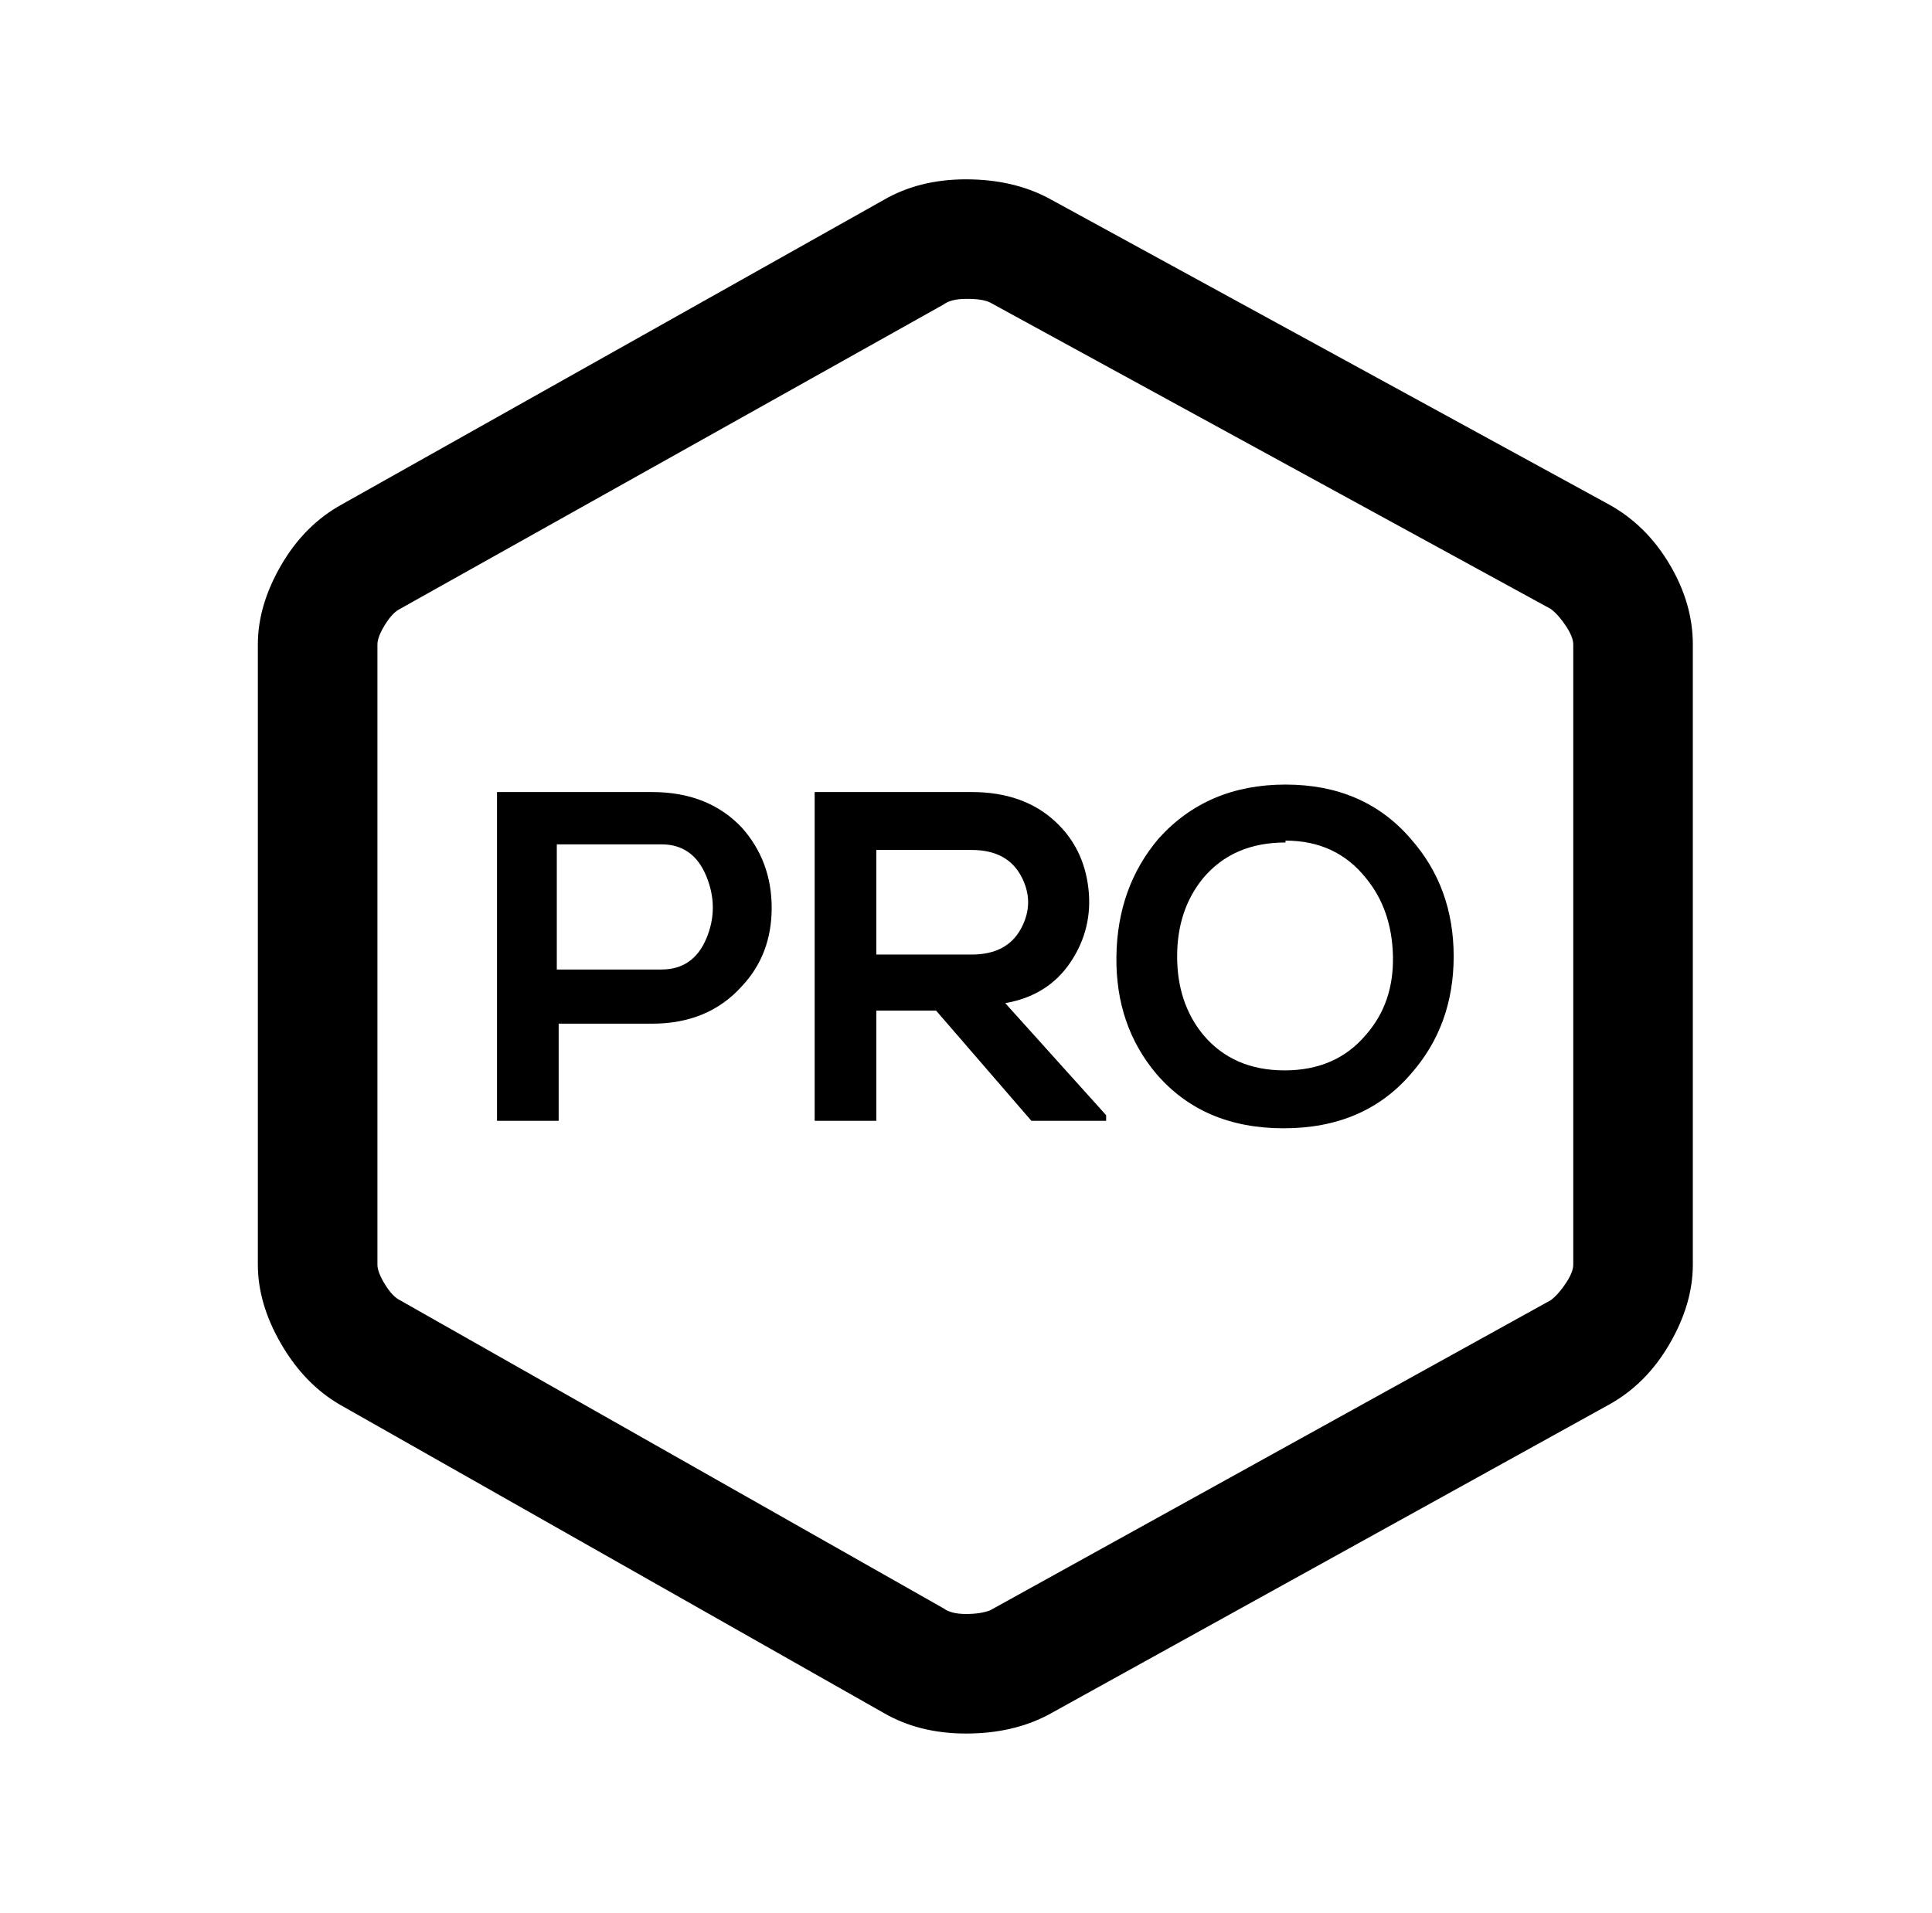
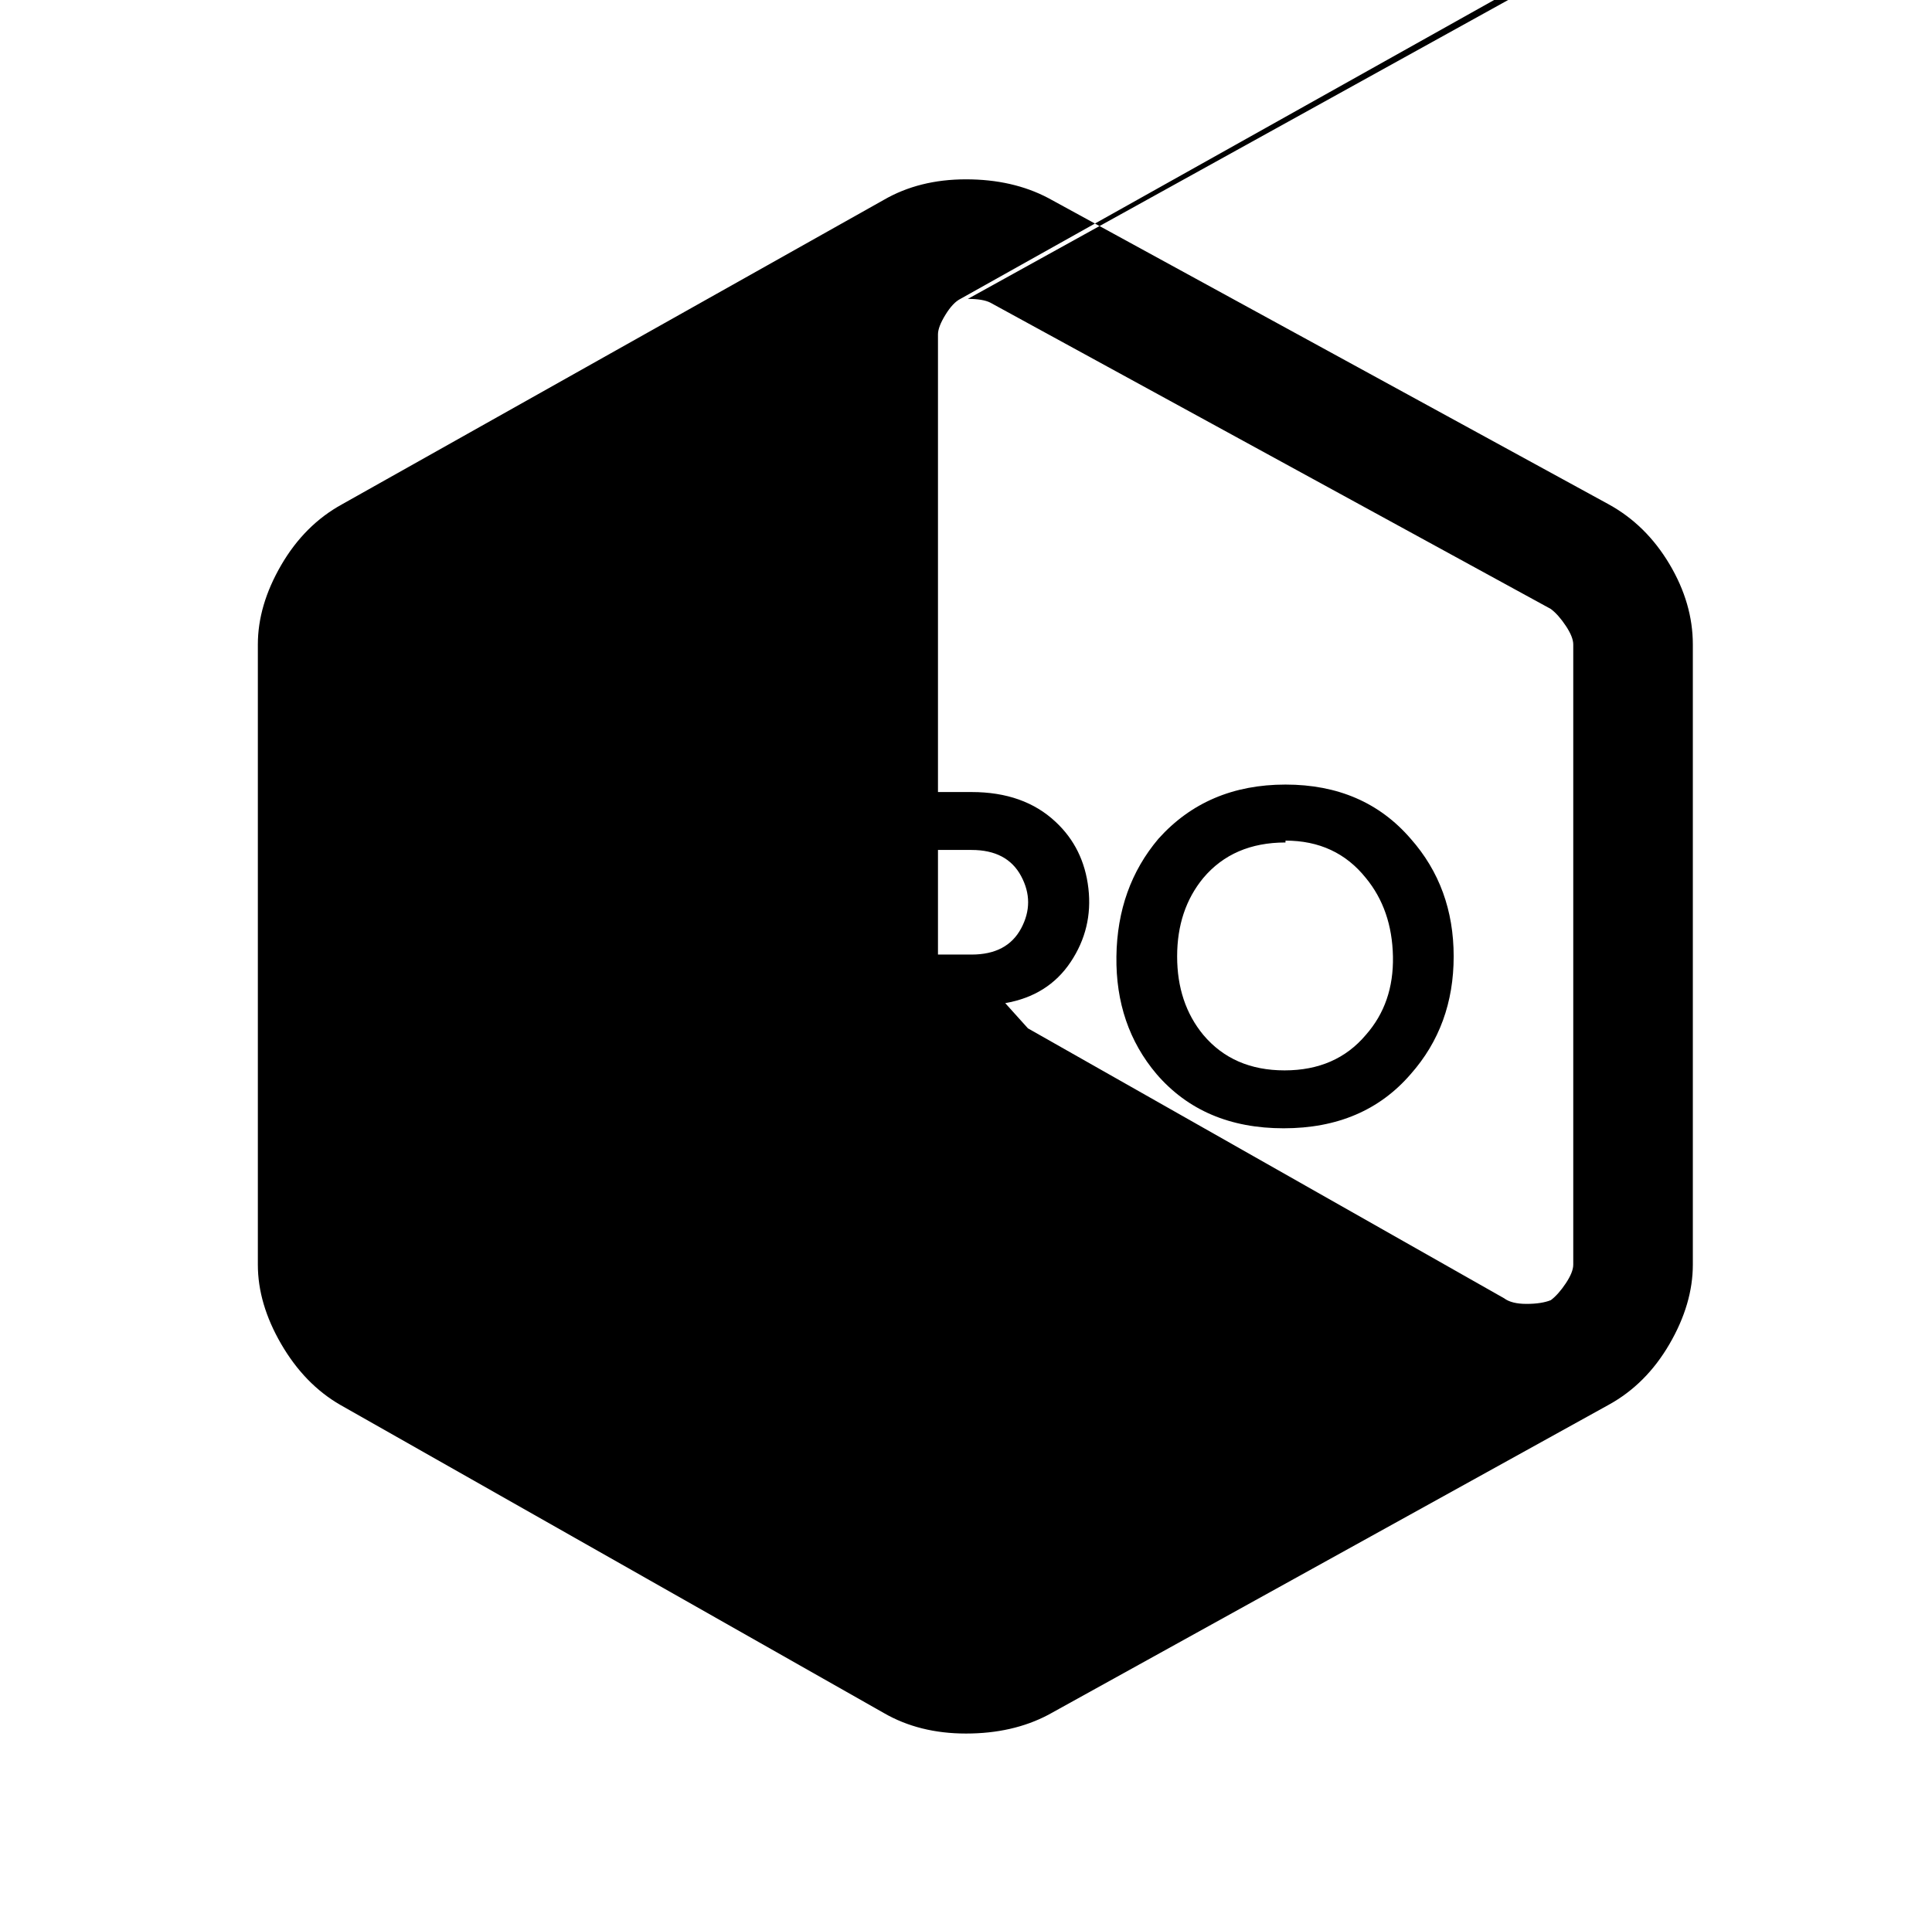
<svg xmlns="http://www.w3.org/2000/svg" version="1.1" viewBox="-10 0 1034 1024">
-   <path fill="currentColor" d="M507 96q-25 0 -44 11l-290 163q-20 11 -32.5 32.5t-12.5 42.5v332q0 21 12.5 42.5t31.5 32.5l291 165q19 11 44 11t44 -10l300 -166q20 -11 32.5 -32.5t12.5 -42.5v-332q0 -22 -12.5 -43t-32.5 -32l-300 -164q-19 -10 -44 -10zM508 160q8 0 12 2l300 164q4 3 8 9t4 10 v332q0 4 -4 10t-8 9l-300 166q-5 2 -13 2t-12 -3l-291 -165q-4 -2 -8 -8.5t-4 -10.5v-332q0 -4 4 -10.5t8 -8.5l291 -163q4 -3 12 -3h1zM678 420q-42 0 -68 29q-22 26 -22.5 63t21.5 63q25 29 68 29t68 -29q23 -26 23 -63t-23 -63q-25 -29 -67 -29zM339 424h-42h-41v176h33 v-52h50q30 0 48 -20q16 -17 16 -42t-16 -43q-18 -19 -48 -19zM426 424v176h33v-59h32l51 59h40v-3l-54 -60q23 -4 35 -22t9.5 -39.5t-17.5 -35.5q-17 -16 -45 -16h-84zM678 450q27 0 43 20q14 17 14.5 42t-14.5 42q-16 19 -43.5 19t-43.5 -19q-14 -17 -14 -42t14 -42 q16 -19 44 -19v-1zM288 452h56q17 0 24 17t0 33.5t-24 16.5h-56v-67zM459 455h51q19 0 26.5 14t0 28t-26.5 14h-51v-56z" />
+   <path fill="currentColor" d="M507 96q-25 0 -44 11l-290 163q-20 11 -32.5 32.5t-12.5 42.5v332q0 21 12.5 42.5t31.5 32.5l291 165q19 11 44 11t44 -10l300 -166q20 -11 32.5 -32.5t12.5 -42.5v-332q0 -22 -12.5 -43t-32.5 -32l-300 -164q-19 -10 -44 -10zM508 160q8 0 12 2l300 164q4 3 8 9t4 10 v332q0 4 -4 10t-8 9q-5 2 -13 2t-12 -3l-291 -165q-4 -2 -8 -8.5t-4 -10.5v-332q0 -4 4 -10.5t8 -8.5l291 -163q4 -3 12 -3h1zM678 420q-42 0 -68 29q-22 26 -22.5 63t21.5 63q25 29 68 29t68 -29q23 -26 23 -63t-23 -63q-25 -29 -67 -29zM339 424h-42h-41v176h33 v-52h50q30 0 48 -20q16 -17 16 -42t-16 -43q-18 -19 -48 -19zM426 424v176h33v-59h32l51 59h40v-3l-54 -60q23 -4 35 -22t9.5 -39.5t-17.5 -35.5q-17 -16 -45 -16h-84zM678 450q27 0 43 20q14 17 14.5 42t-14.5 42q-16 19 -43.5 19t-43.5 -19q-14 -17 -14 -42t14 -42 q16 -19 44 -19v-1zM288 452h56q17 0 24 17t0 33.5t-24 16.5h-56v-67zM459 455h51q19 0 26.5 14t0 28t-26.5 14h-51v-56z" />
</svg>